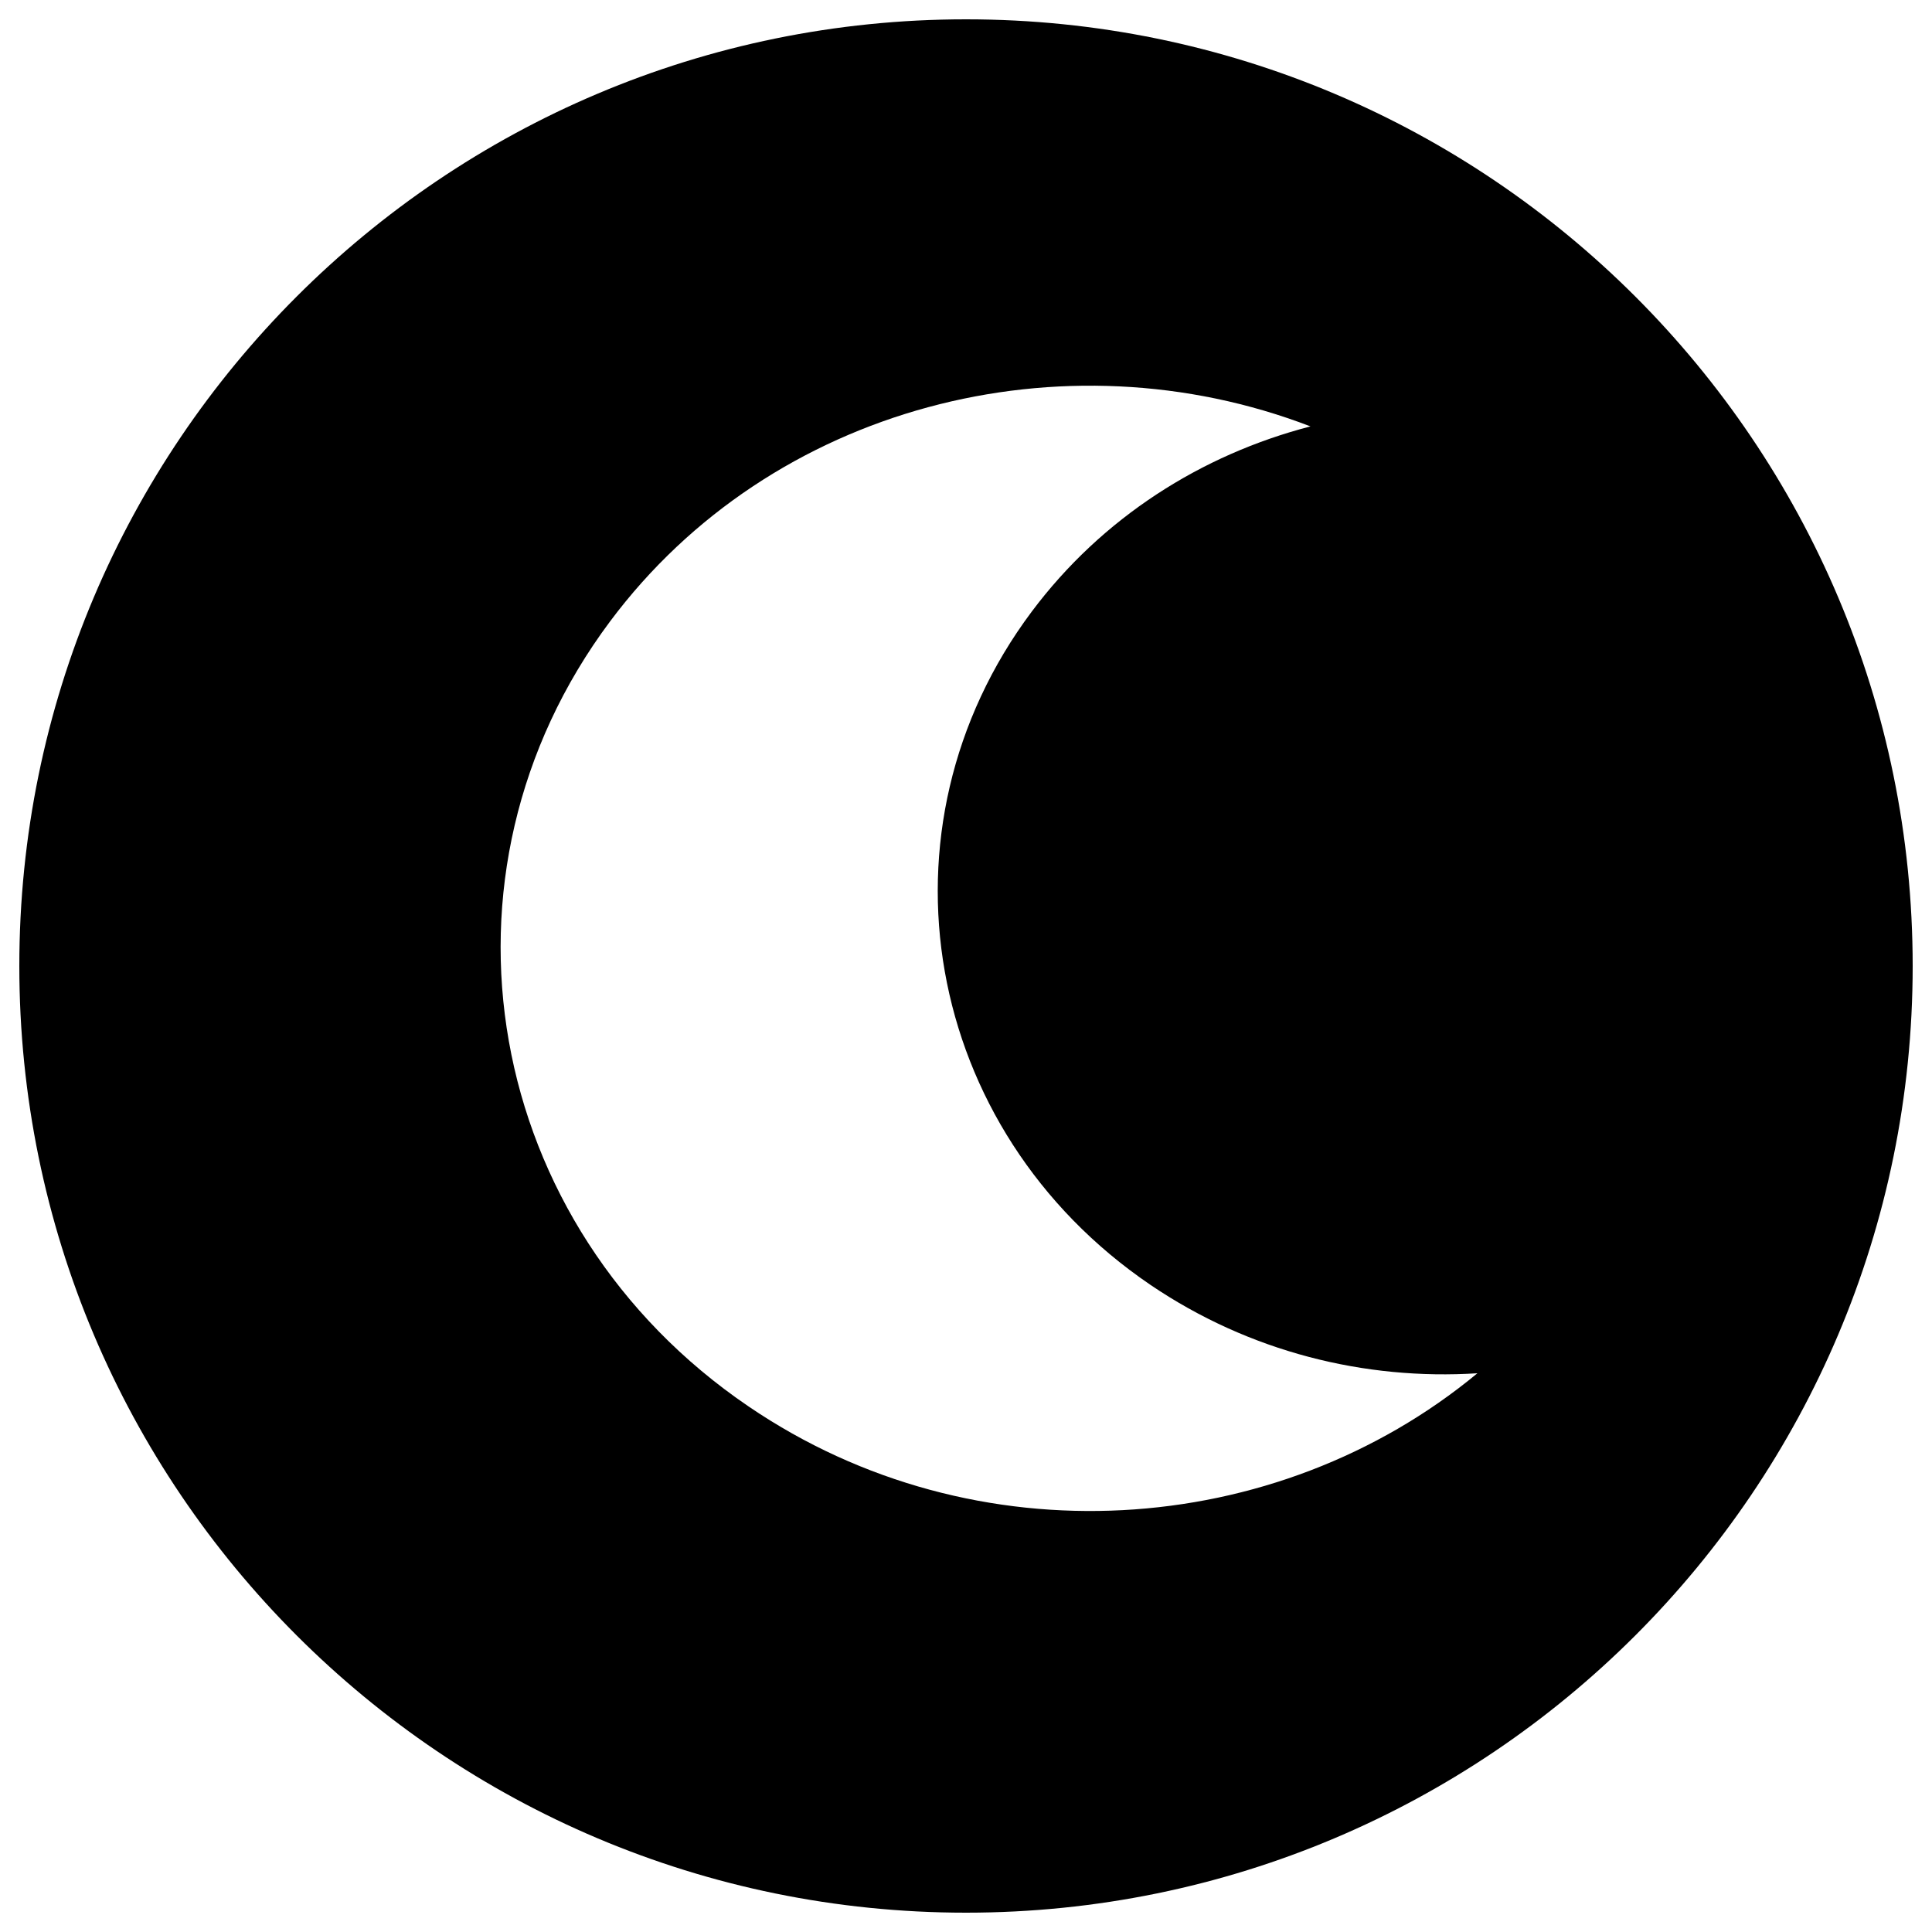
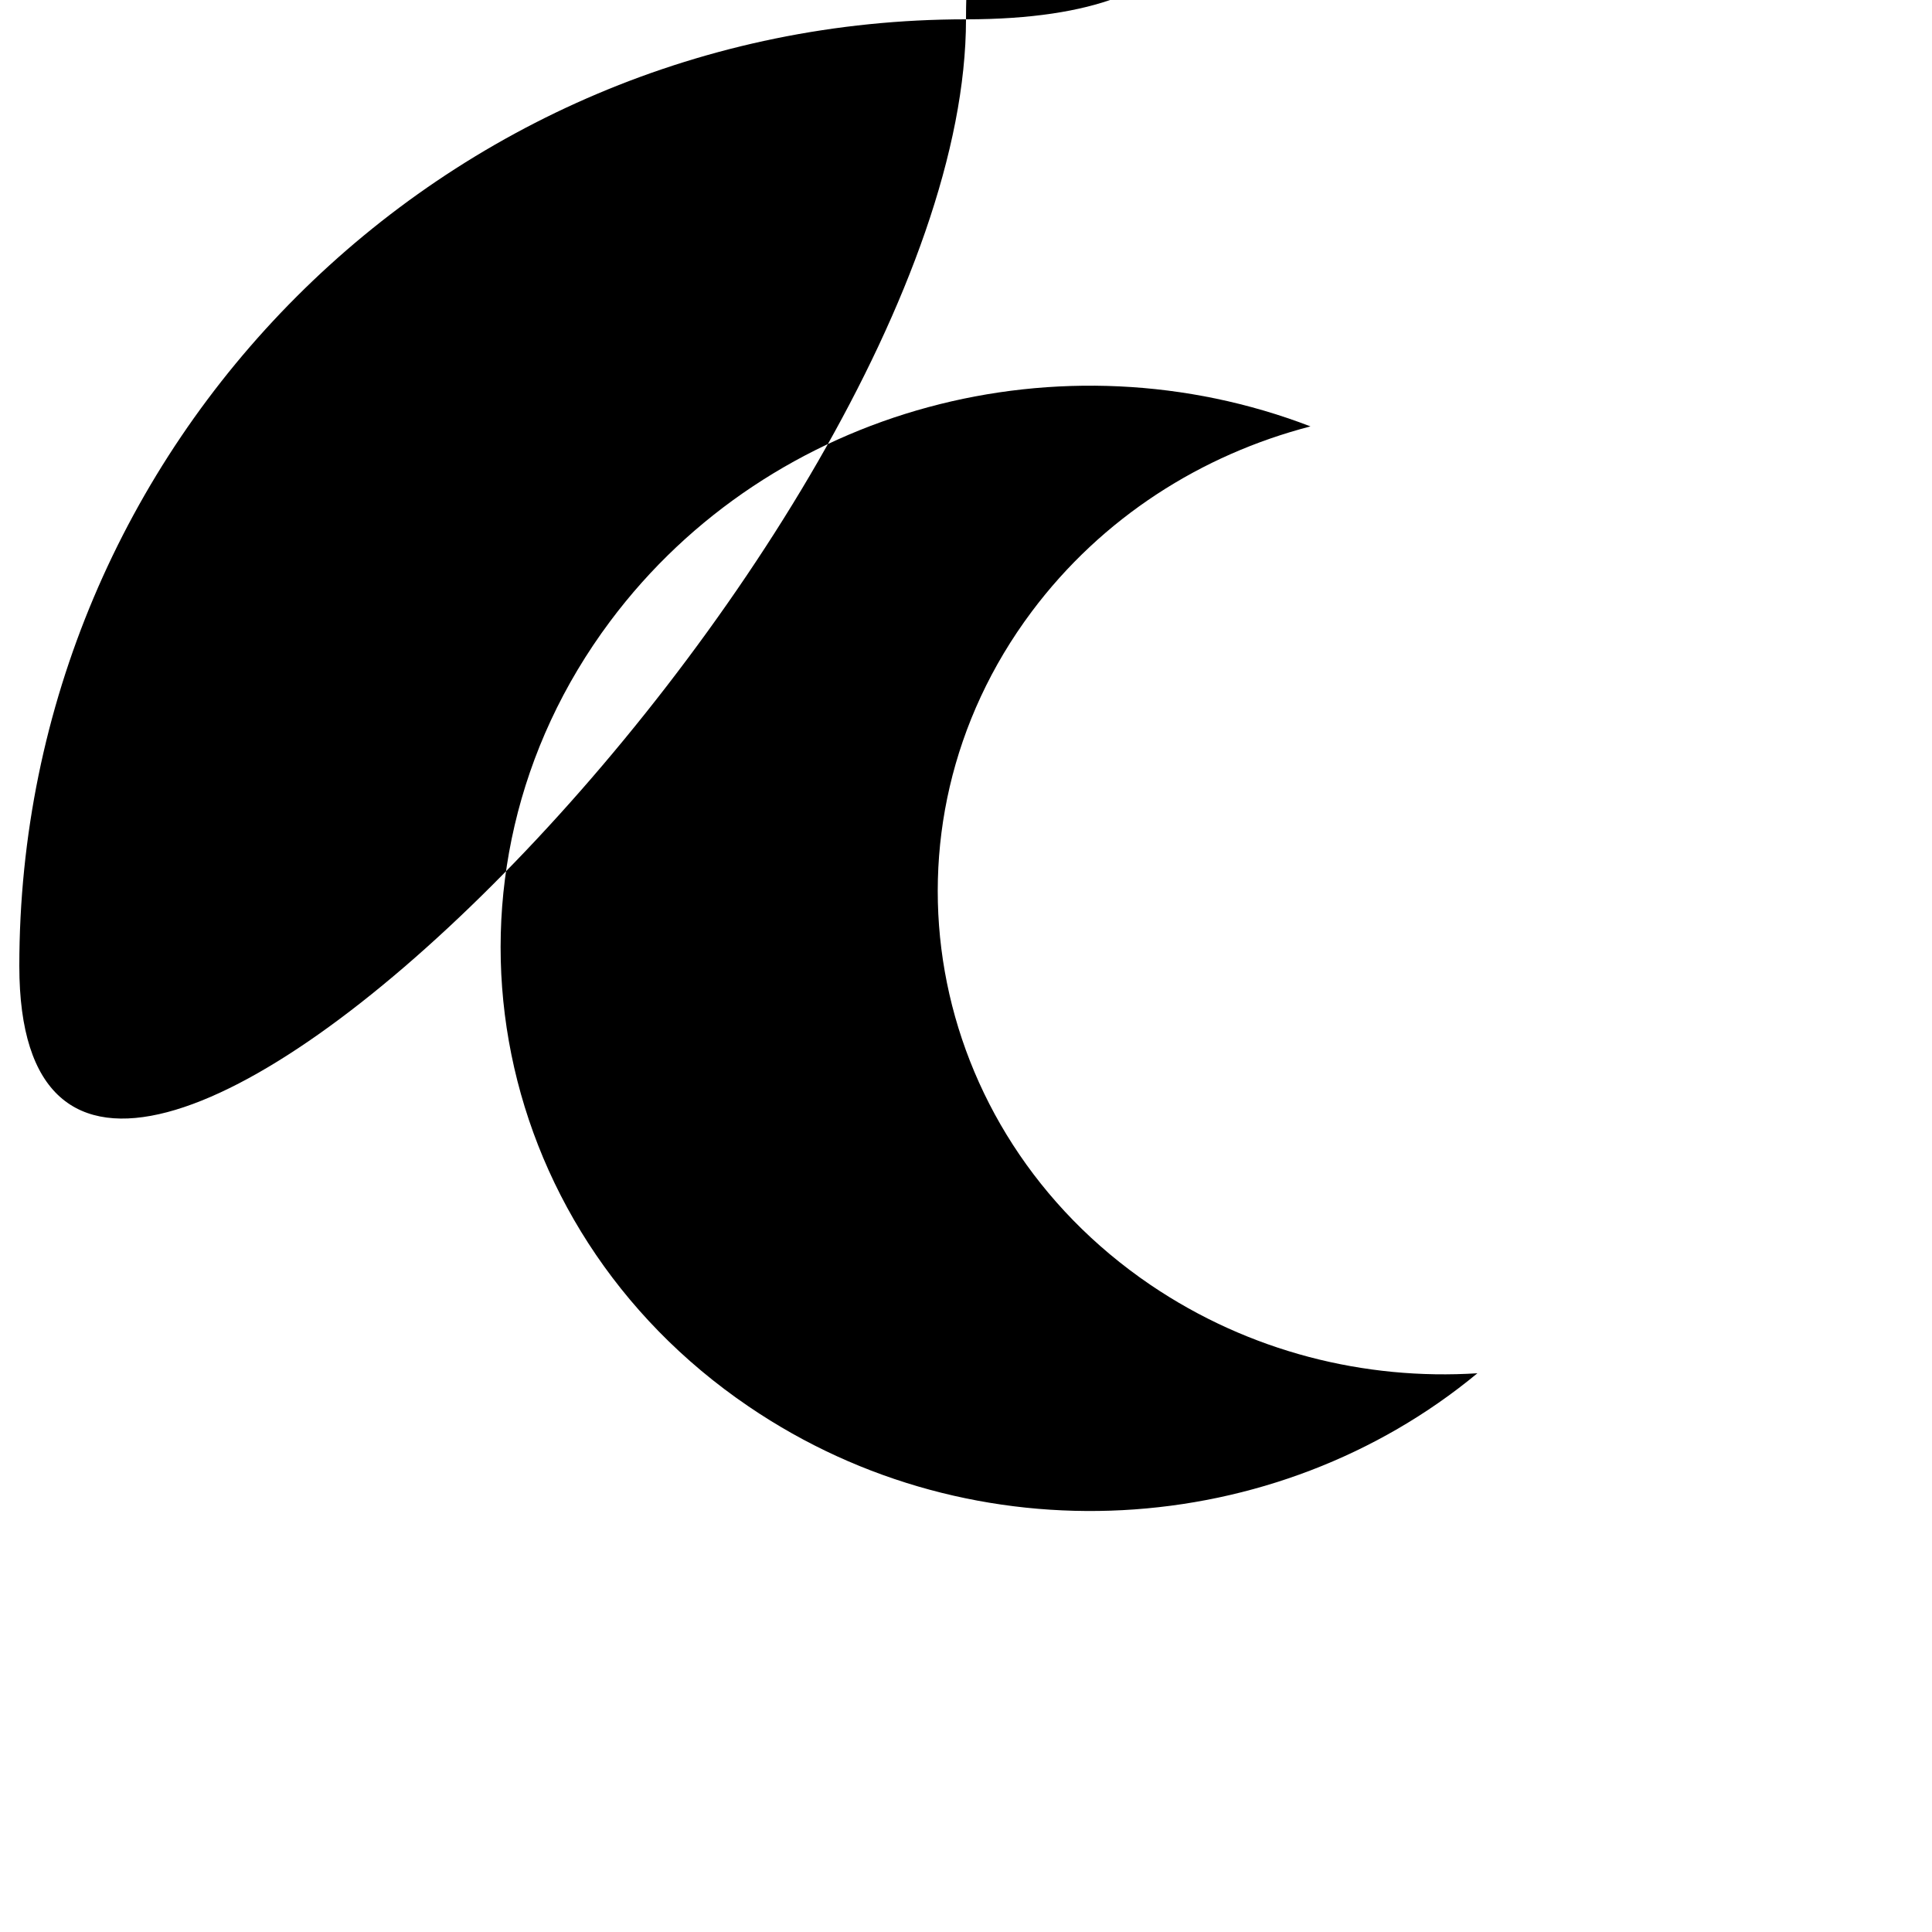
<svg xmlns="http://www.w3.org/2000/svg" version="1.1" x="0px" y="0px" viewBox="0 0 1000 1000" enable-background="new 0 0 1000 1000" xml:space="preserve">
  <g>
-     <path d="M500,10C229.4,10,10,229.4,10,500s219.4,490,490,490s490-219.4,490-490S770.6,10,500,10z M387.5,728C250,634.6,217.9,452.6,315.8,321.6c83.5-111.8,234.5-150.1,362.5-100.9c-56.3,14.6-107.8,47.1-144.3,95.9C450,428.9,477.6,584.9,595.4,665c51.3,34.8,111.1,49.5,169.3,45.8C660.6,797,504.8,807.8,387.5,728z" />
+     <path d="M500,10C229.4,10,10,229.4,10,500s490-219.4,490-490S770.6,10,500,10z M387.5,728C250,634.6,217.9,452.6,315.8,321.6c83.5-111.8,234.5-150.1,362.5-100.9c-56.3,14.6-107.8,47.1-144.3,95.9C450,428.9,477.6,584.9,595.4,665c51.3,34.8,111.1,49.5,169.3,45.8C660.6,797,504.8,807.8,387.5,728z" />
  </g>
</svg>